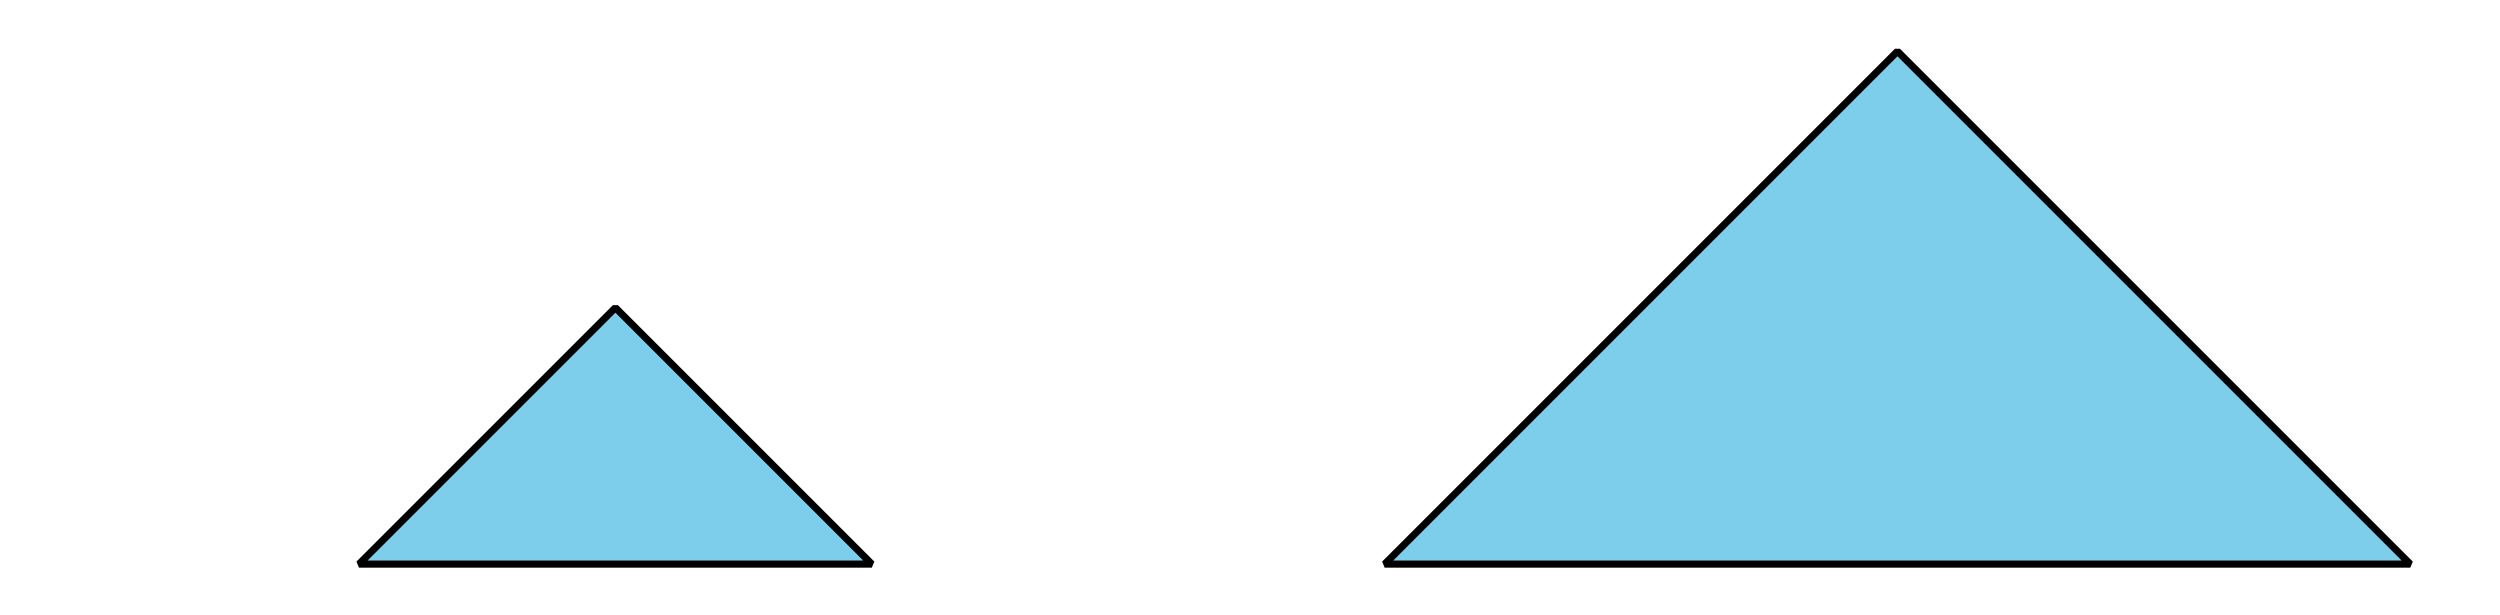
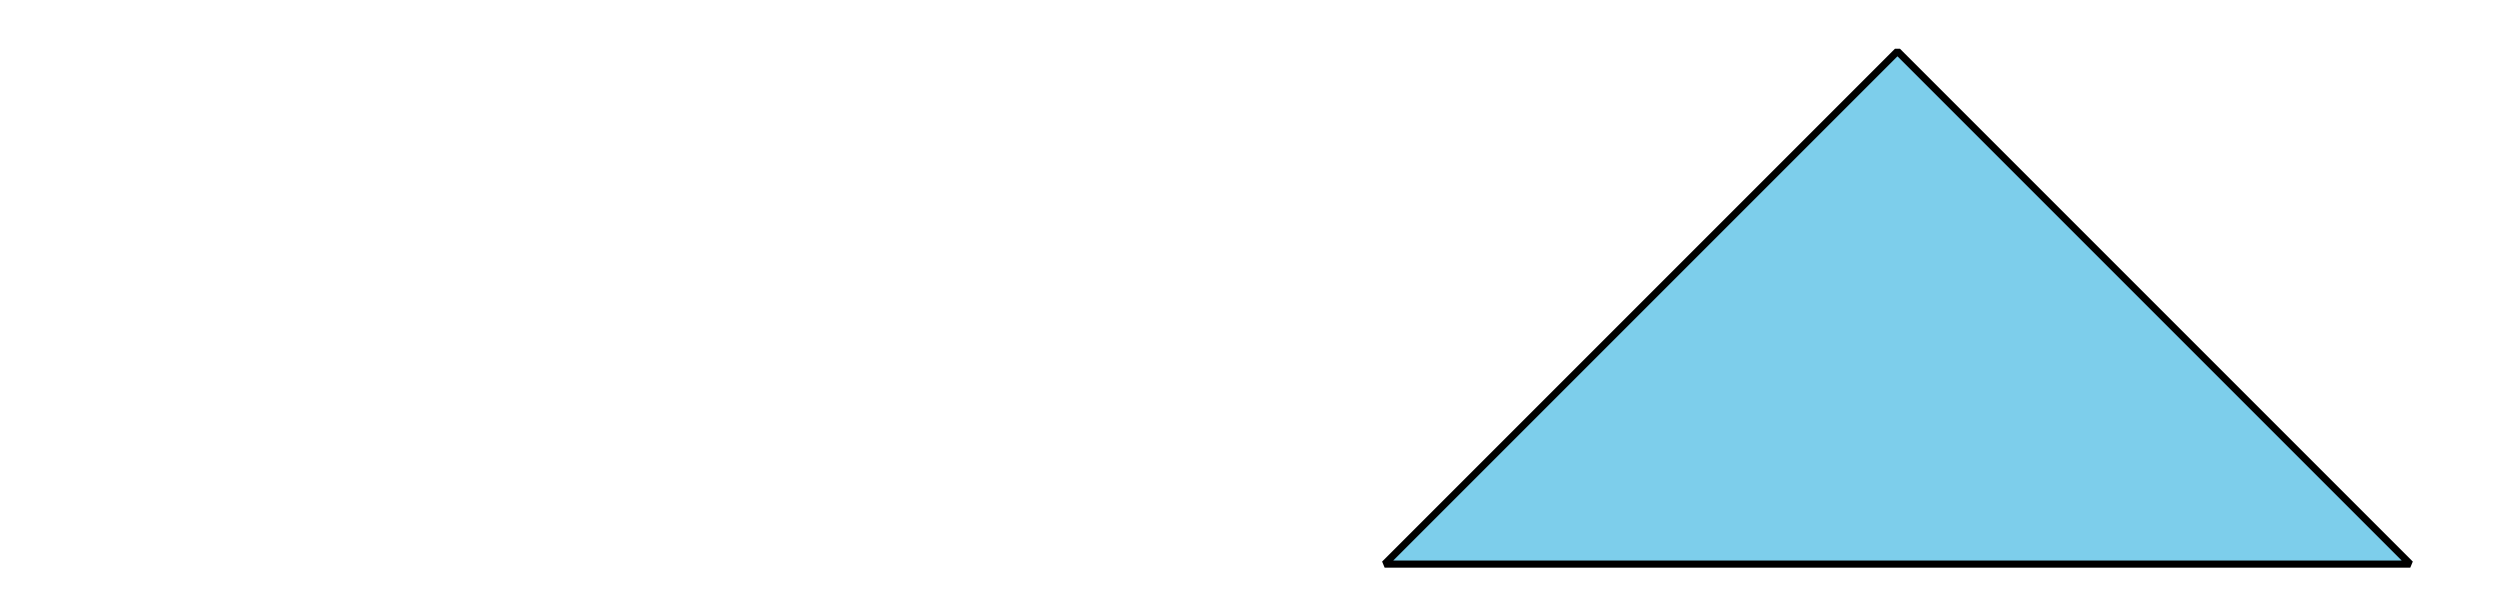
<svg xmlns="http://www.w3.org/2000/svg" height="86.401pt" version="1.1" viewBox="-72 -72 351 86.401" width="351pt">
  <defs>
    <clipPath id="clip1">
      <path d="M-72 14.402V-72H279.004V14.402ZM279.004 -72" />
    </clipPath>
  </defs>
  <g id="page1">
-     <path clip-path="url(#clip1)" d="M-21.602 7.199H50.403L14.402 -28.801Z" fill="#7dceeb" />
-     <path clip-path="url(#clip1)" d="M-21.602 7.199H50.403L14.402 -28.801Z" fill="none" stroke="#000000" stroke-linejoin="bevel" stroke-miterlimit="10.037" stroke-width="1" />
    <path clip-path="url(#clip1)" d="M122.403 7.199H266.403L194.403 -64.801Z" fill="#7dceeb" />
    <path clip-path="url(#clip1)" d="M122.403 7.199H266.403L194.403 -64.801Z" fill="none" stroke="#000000" stroke-linejoin="bevel" stroke-miterlimit="10.037" stroke-width="1" />
  </g>
</svg>